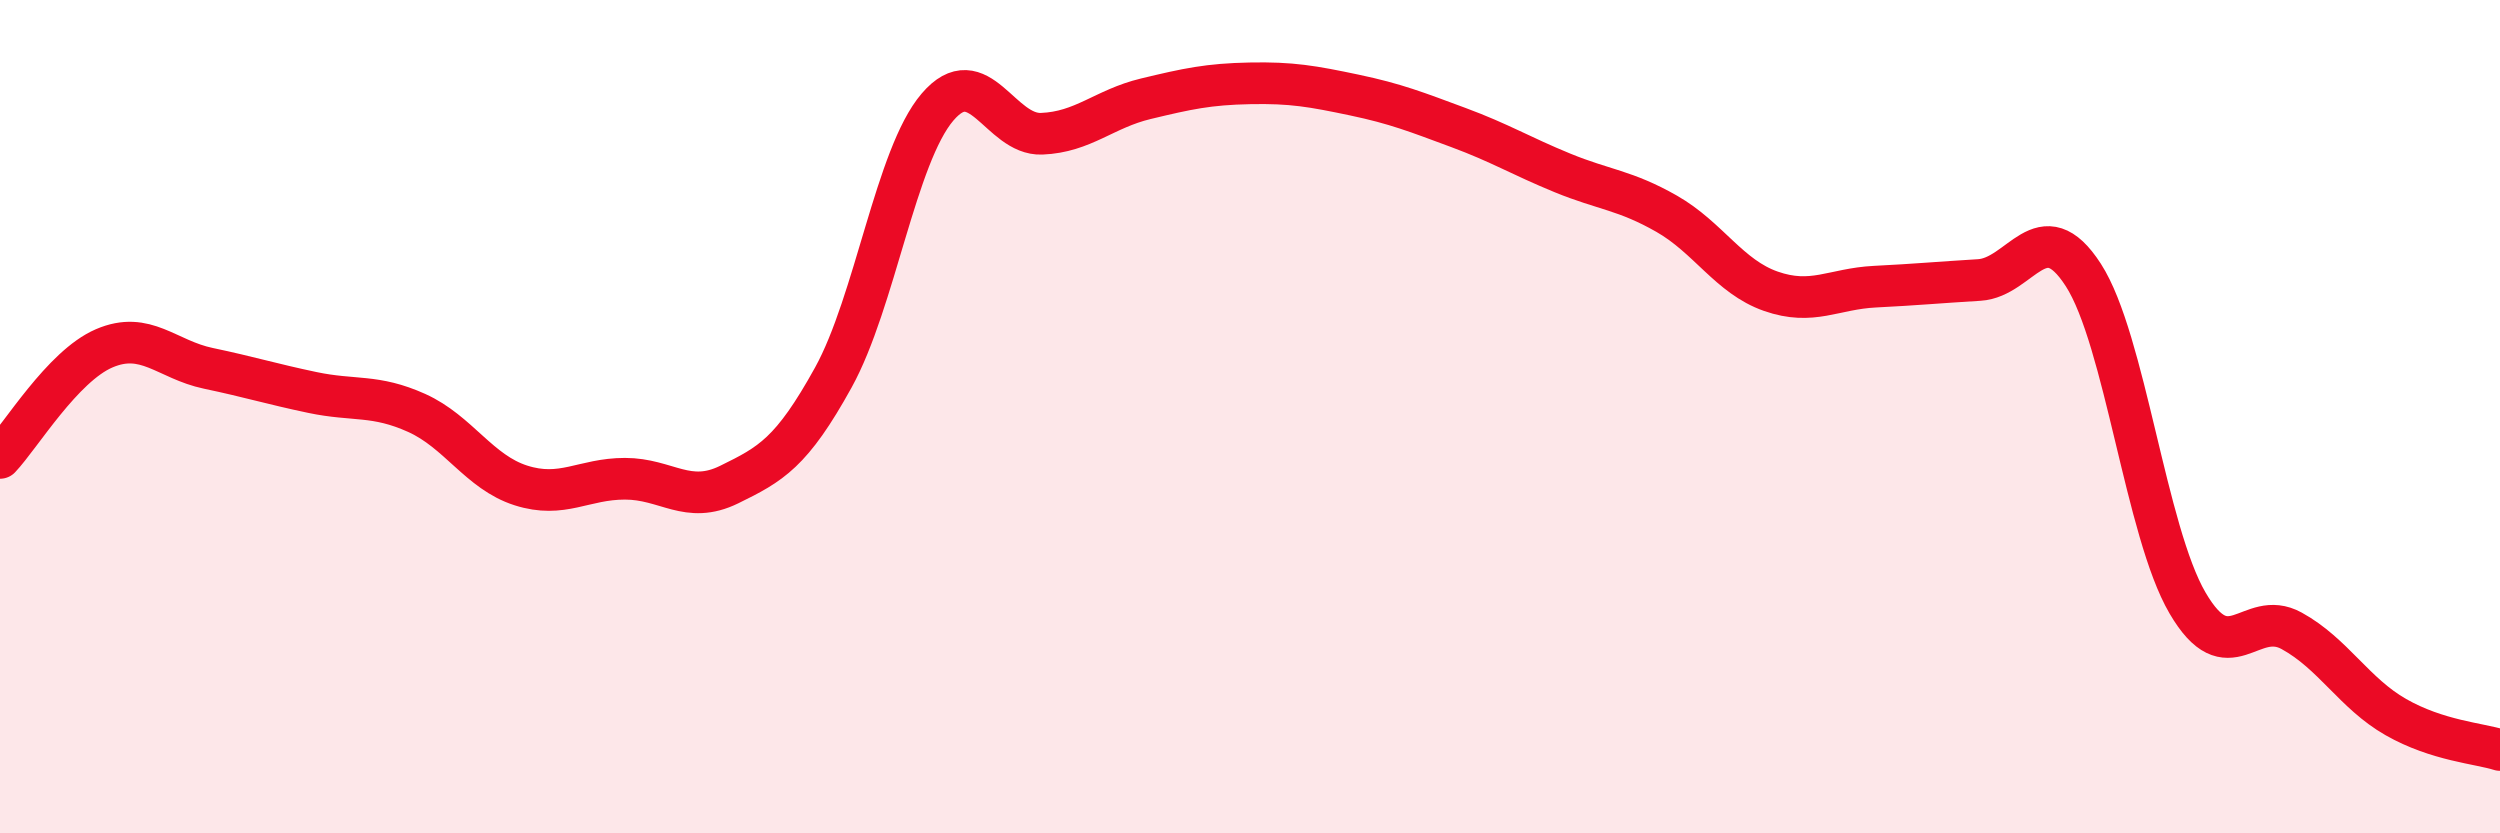
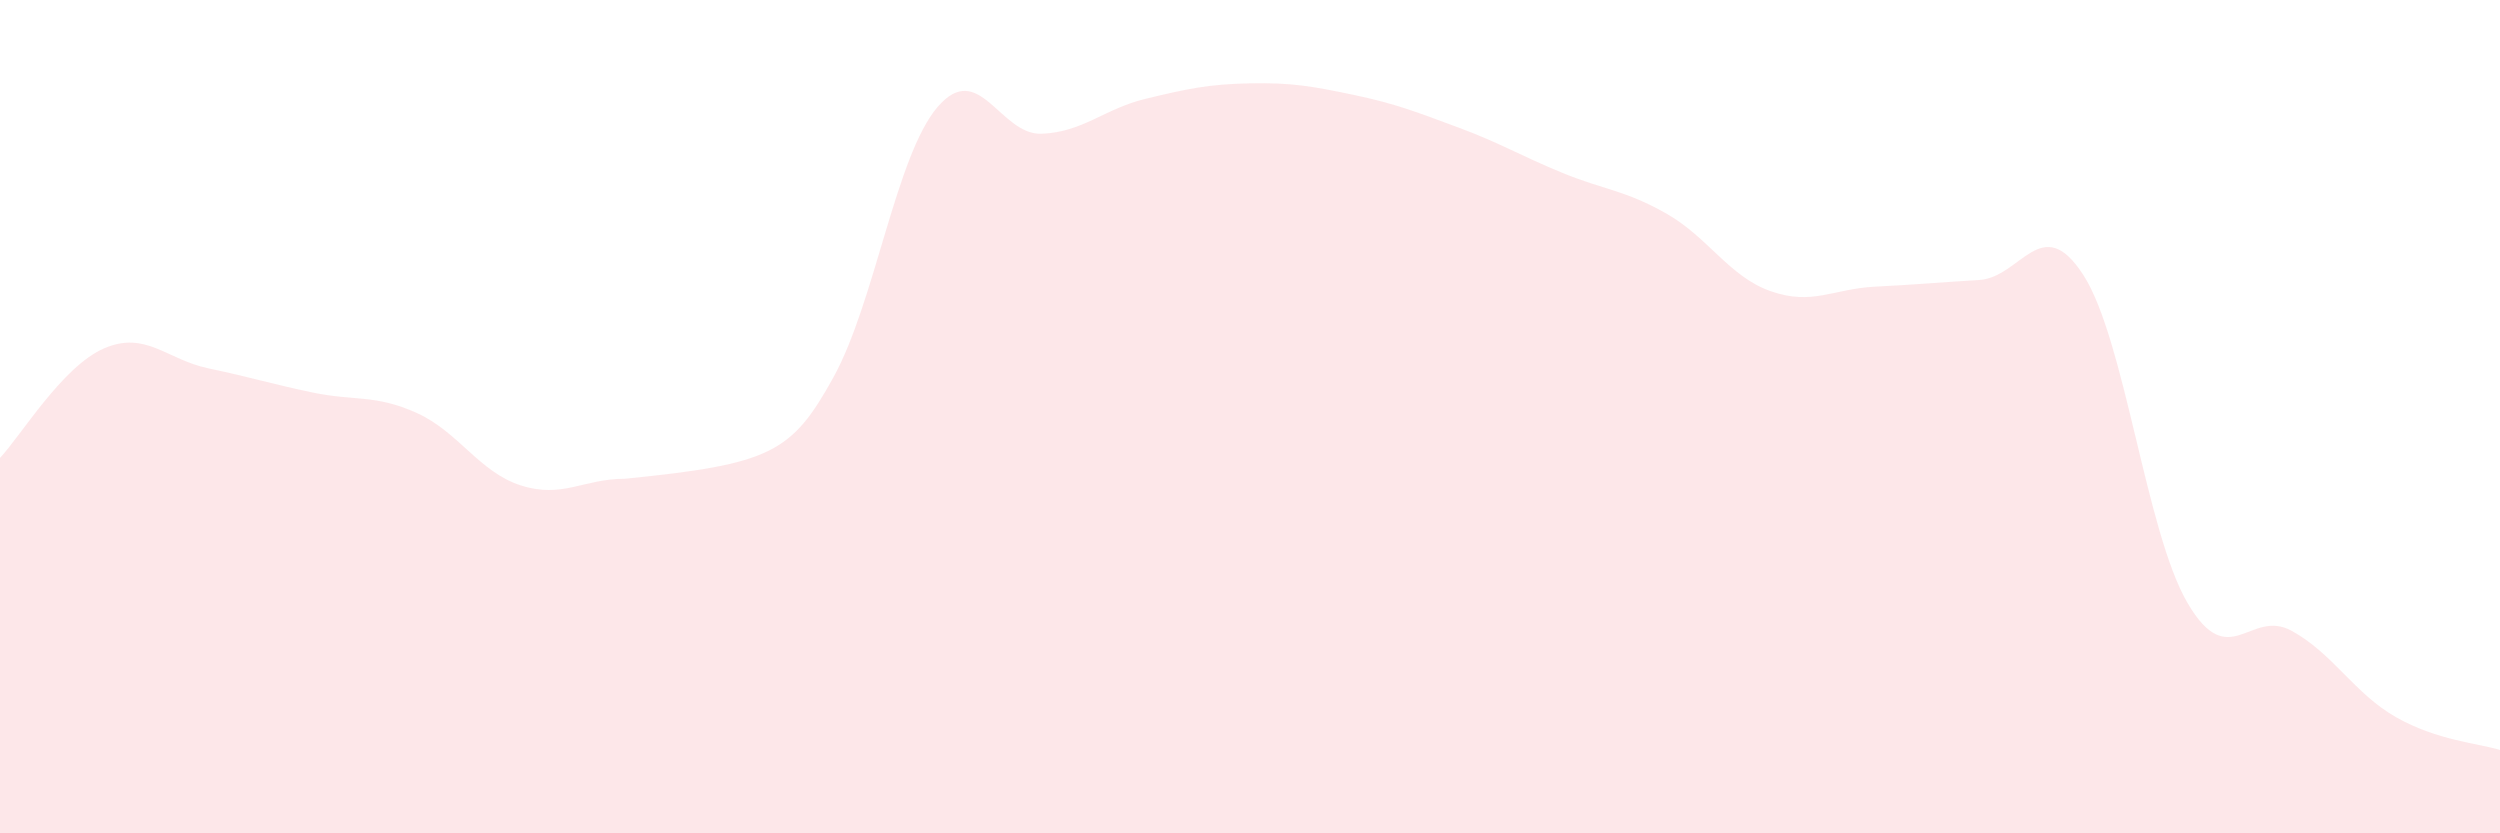
<svg xmlns="http://www.w3.org/2000/svg" width="60" height="20" viewBox="0 0 60 20">
-   <path d="M 0,10.99 C 0.5,10.46 1.5,8.79 2.5,8.36 C 3.5,7.93 4,8.63 5,8.84 C 6,9.05 6.5,9.21 7.5,9.42 C 8.5,9.63 9,9.46 10,9.91 C 11,10.36 11.5,11.33 12.5,11.65 C 13.5,11.97 14,11.49 15,11.49 C 16,11.49 16.5,12.12 17.5,11.63 C 18.5,11.14 19,10.87 20,9.06 C 21,7.25 21.5,3.74 22.5,2.57 C 23.5,1.4 24,3.25 25,3.21 C 26,3.17 26.5,2.61 27.5,2.37 C 28.5,2.13 29,2.02 30,2 C 31,1.98 31.5,2.07 32.5,2.28 C 33.5,2.49 34,2.69 35,3.06 C 36,3.43 36.5,3.74 37.5,4.15 C 38.5,4.56 39,4.56 40,5.13 C 41,5.7 41.5,6.64 42.5,6.99 C 43.5,7.34 44,6.93 45,6.88 C 46,6.83 46.5,6.78 47.5,6.72 C 48.5,6.66 49,5.05 50,6.6 C 51,8.15 51.5,12.76 52.5,14.47 C 53.5,16.18 54,14.59 55,15.14 C 56,15.69 56.5,16.64 57.5,17.21 C 58.5,17.78 59.5,17.84 60,18L60 20L0 20Z" fill="#EB0A25" opacity="0.1" stroke-linecap="round" stroke-linejoin="round" />
-   <path d="M 0,10.99 C 0.5,10.46 1.5,8.79 2.5,8.36 C 3.5,7.93 4,8.63 5,8.84 C 6,9.05 6.5,9.21 7.5,9.42 C 8.5,9.63 9,9.46 10,9.91 C 11,10.36 11.5,11.33 12.5,11.65 C 13.5,11.97 14,11.49 15,11.49 C 16,11.49 16.5,12.12 17.5,11.63 C 18.5,11.14 19,10.87 20,9.06 C 21,7.25 21.5,3.74 22.5,2.57 C 23.5,1.4 24,3.25 25,3.21 C 26,3.17 26.5,2.61 27.5,2.37 C 28.5,2.13 29,2.02 30,2 C 31,1.98 31.5,2.07 32.5,2.28 C 33.5,2.49 34,2.69 35,3.06 C 36,3.43 36.5,3.74 37.5,4.15 C 38.5,4.56 39,4.56 40,5.13 C 41,5.7 41.5,6.64 42.5,6.99 C 43.5,7.34 44,6.93 45,6.88 C 46,6.83 46.5,6.78 47.5,6.72 C 48.5,6.66 49,5.05 50,6.6 C 51,8.15 51.5,12.76 52.5,14.47 C 53.5,16.18 54,14.59 55,15.14 C 56,15.69 56.5,16.64 57.5,17.21 C 58.5,17.78 59.5,17.84 60,18" stroke="#EB0A25" stroke-width="1" fill="none" stroke-linecap="round" stroke-linejoin="round" />
+   <path d="M 0,10.99 C 0.5,10.46 1.5,8.79 2.5,8.36 C 3.5,7.93 4,8.63 5,8.84 C 6,9.05 6.5,9.21 7.5,9.42 C 8.5,9.63 9,9.46 10,9.91 C 11,10.36 11.5,11.33 12.5,11.65 C 13.5,11.97 14,11.49 15,11.49 C 18.5,11.14 19,10.87 20,9.06 C 21,7.25 21.5,3.74 22.5,2.57 C 23.5,1.4 24,3.25 25,3.21 C 26,3.17 26.5,2.61 27.5,2.37 C 28.5,2.13 29,2.02 30,2 C 31,1.98 31.5,2.07 32.5,2.28 C 33.5,2.49 34,2.69 35,3.06 C 36,3.43 36.5,3.74 37.5,4.15 C 38.5,4.56 39,4.56 40,5.13 C 41,5.7 41.5,6.64 42.5,6.99 C 43.5,7.34 44,6.93 45,6.88 C 46,6.83 46.5,6.78 47.5,6.72 C 48.5,6.66 49,5.05 50,6.6 C 51,8.15 51.5,12.76 52.5,14.47 C 53.5,16.18 54,14.59 55,15.14 C 56,15.69 56.5,16.64 57.5,17.21 C 58.5,17.78 59.5,17.84 60,18L60 20L0 20Z" fill="#EB0A25" opacity="0.1" stroke-linecap="round" stroke-linejoin="round" />
</svg>